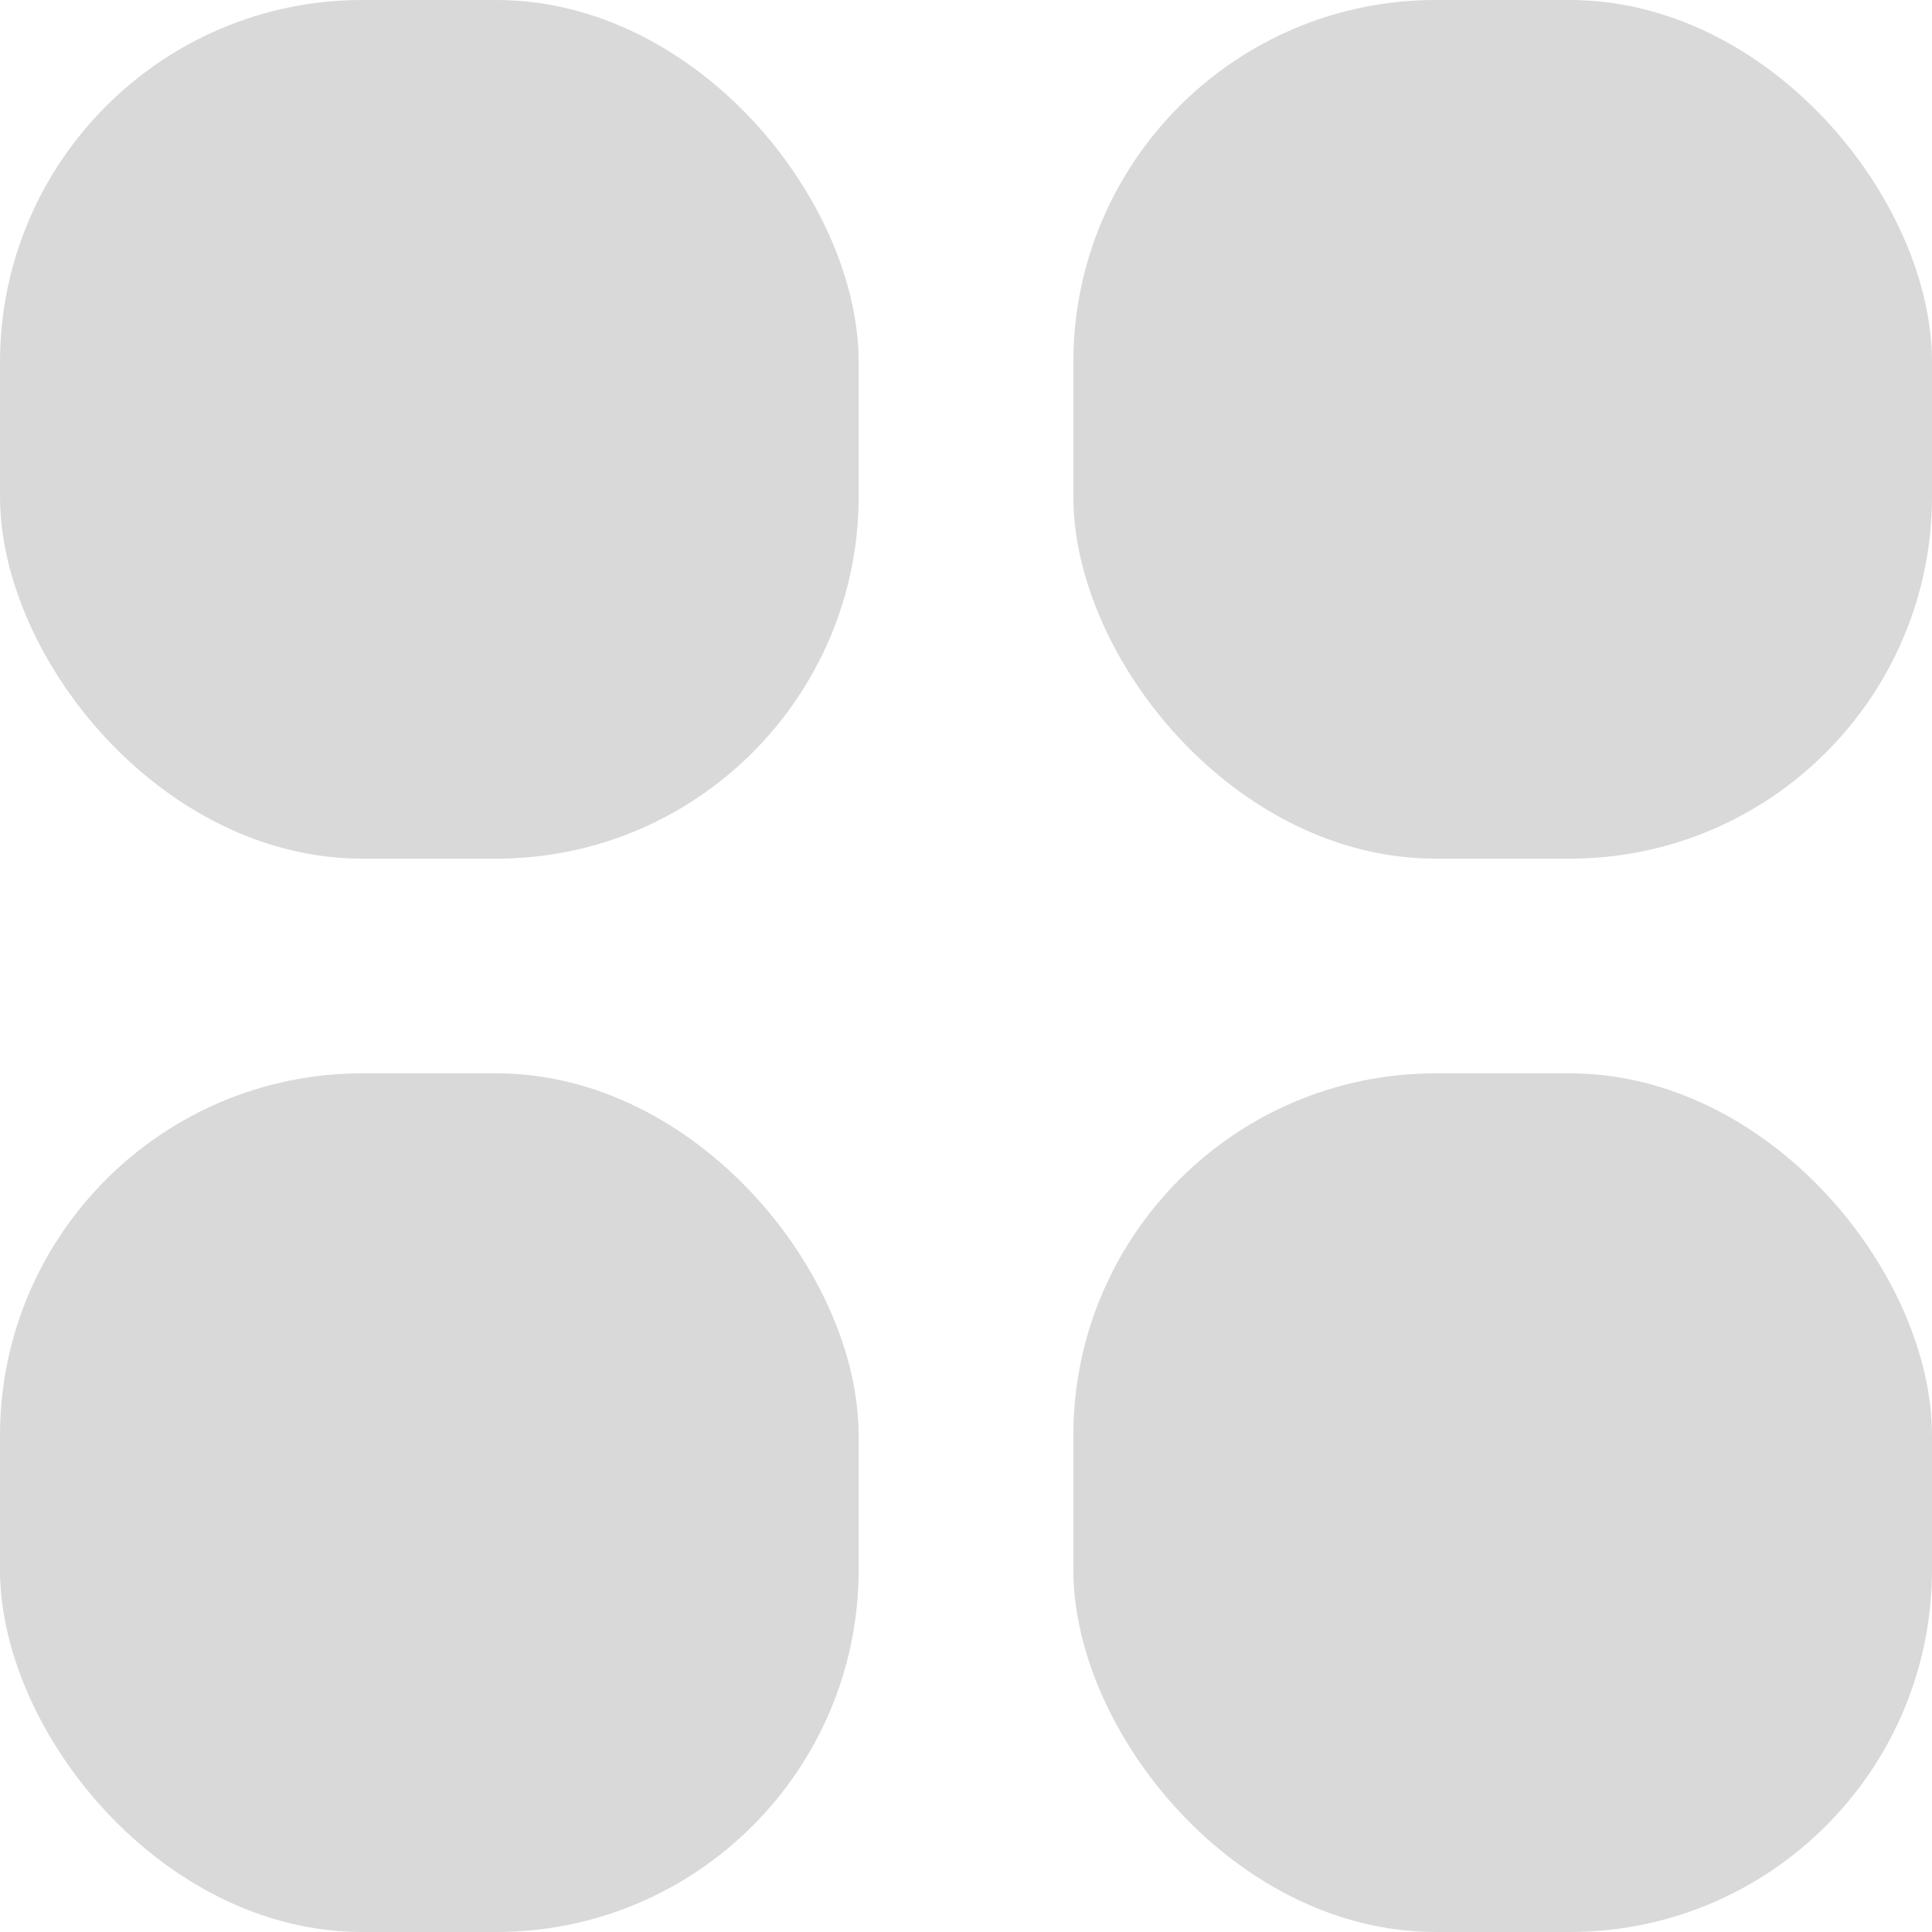
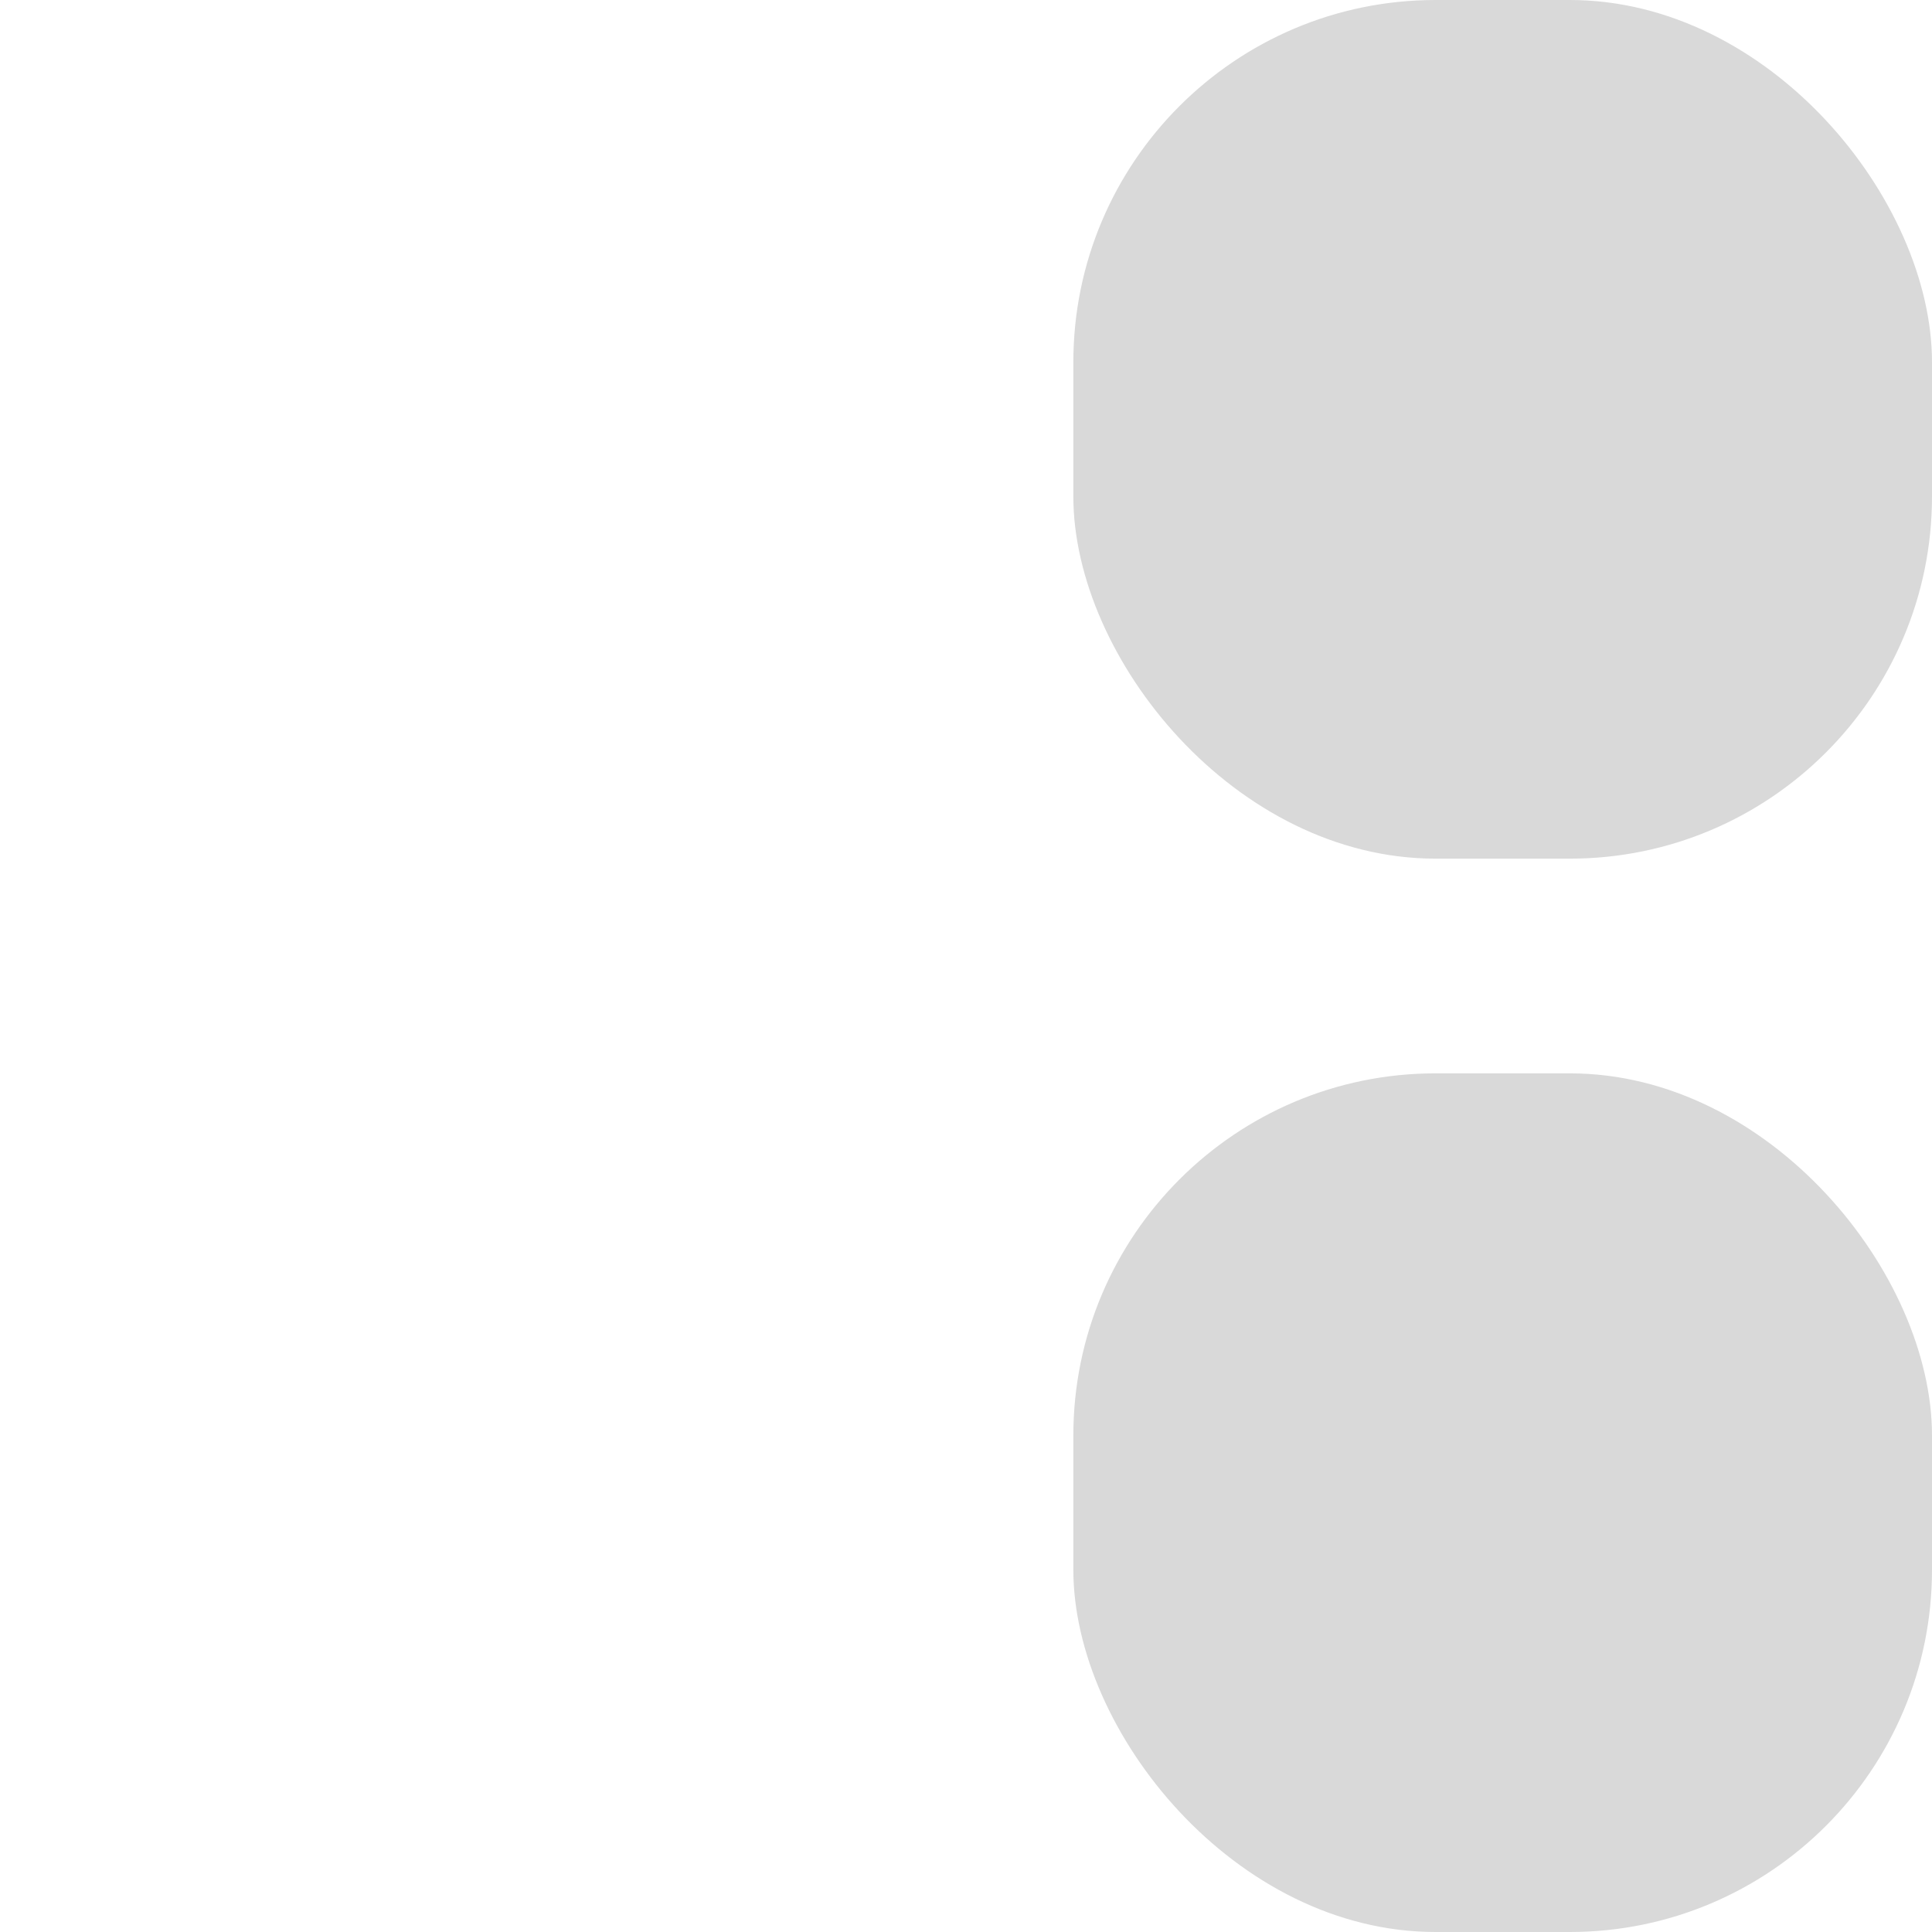
<svg xmlns="http://www.w3.org/2000/svg" width="16" height="16" viewBox="0 0 16 16" fill="none">
-   <rect width="7.111" height="7.111" rx="3" fill="#D9D9D9" />
-   <rect y="8.889" width="7.111" height="7.111" rx="3" fill="#D9D9D9" />
  <rect x="8.889" width="7.111" height="7.111" rx="3" fill="#D9D9D9" />
  <rect x="8.889" y="8.889" width="7.111" height="7.111" rx="3" fill="#D9D9D9" />
</svg>